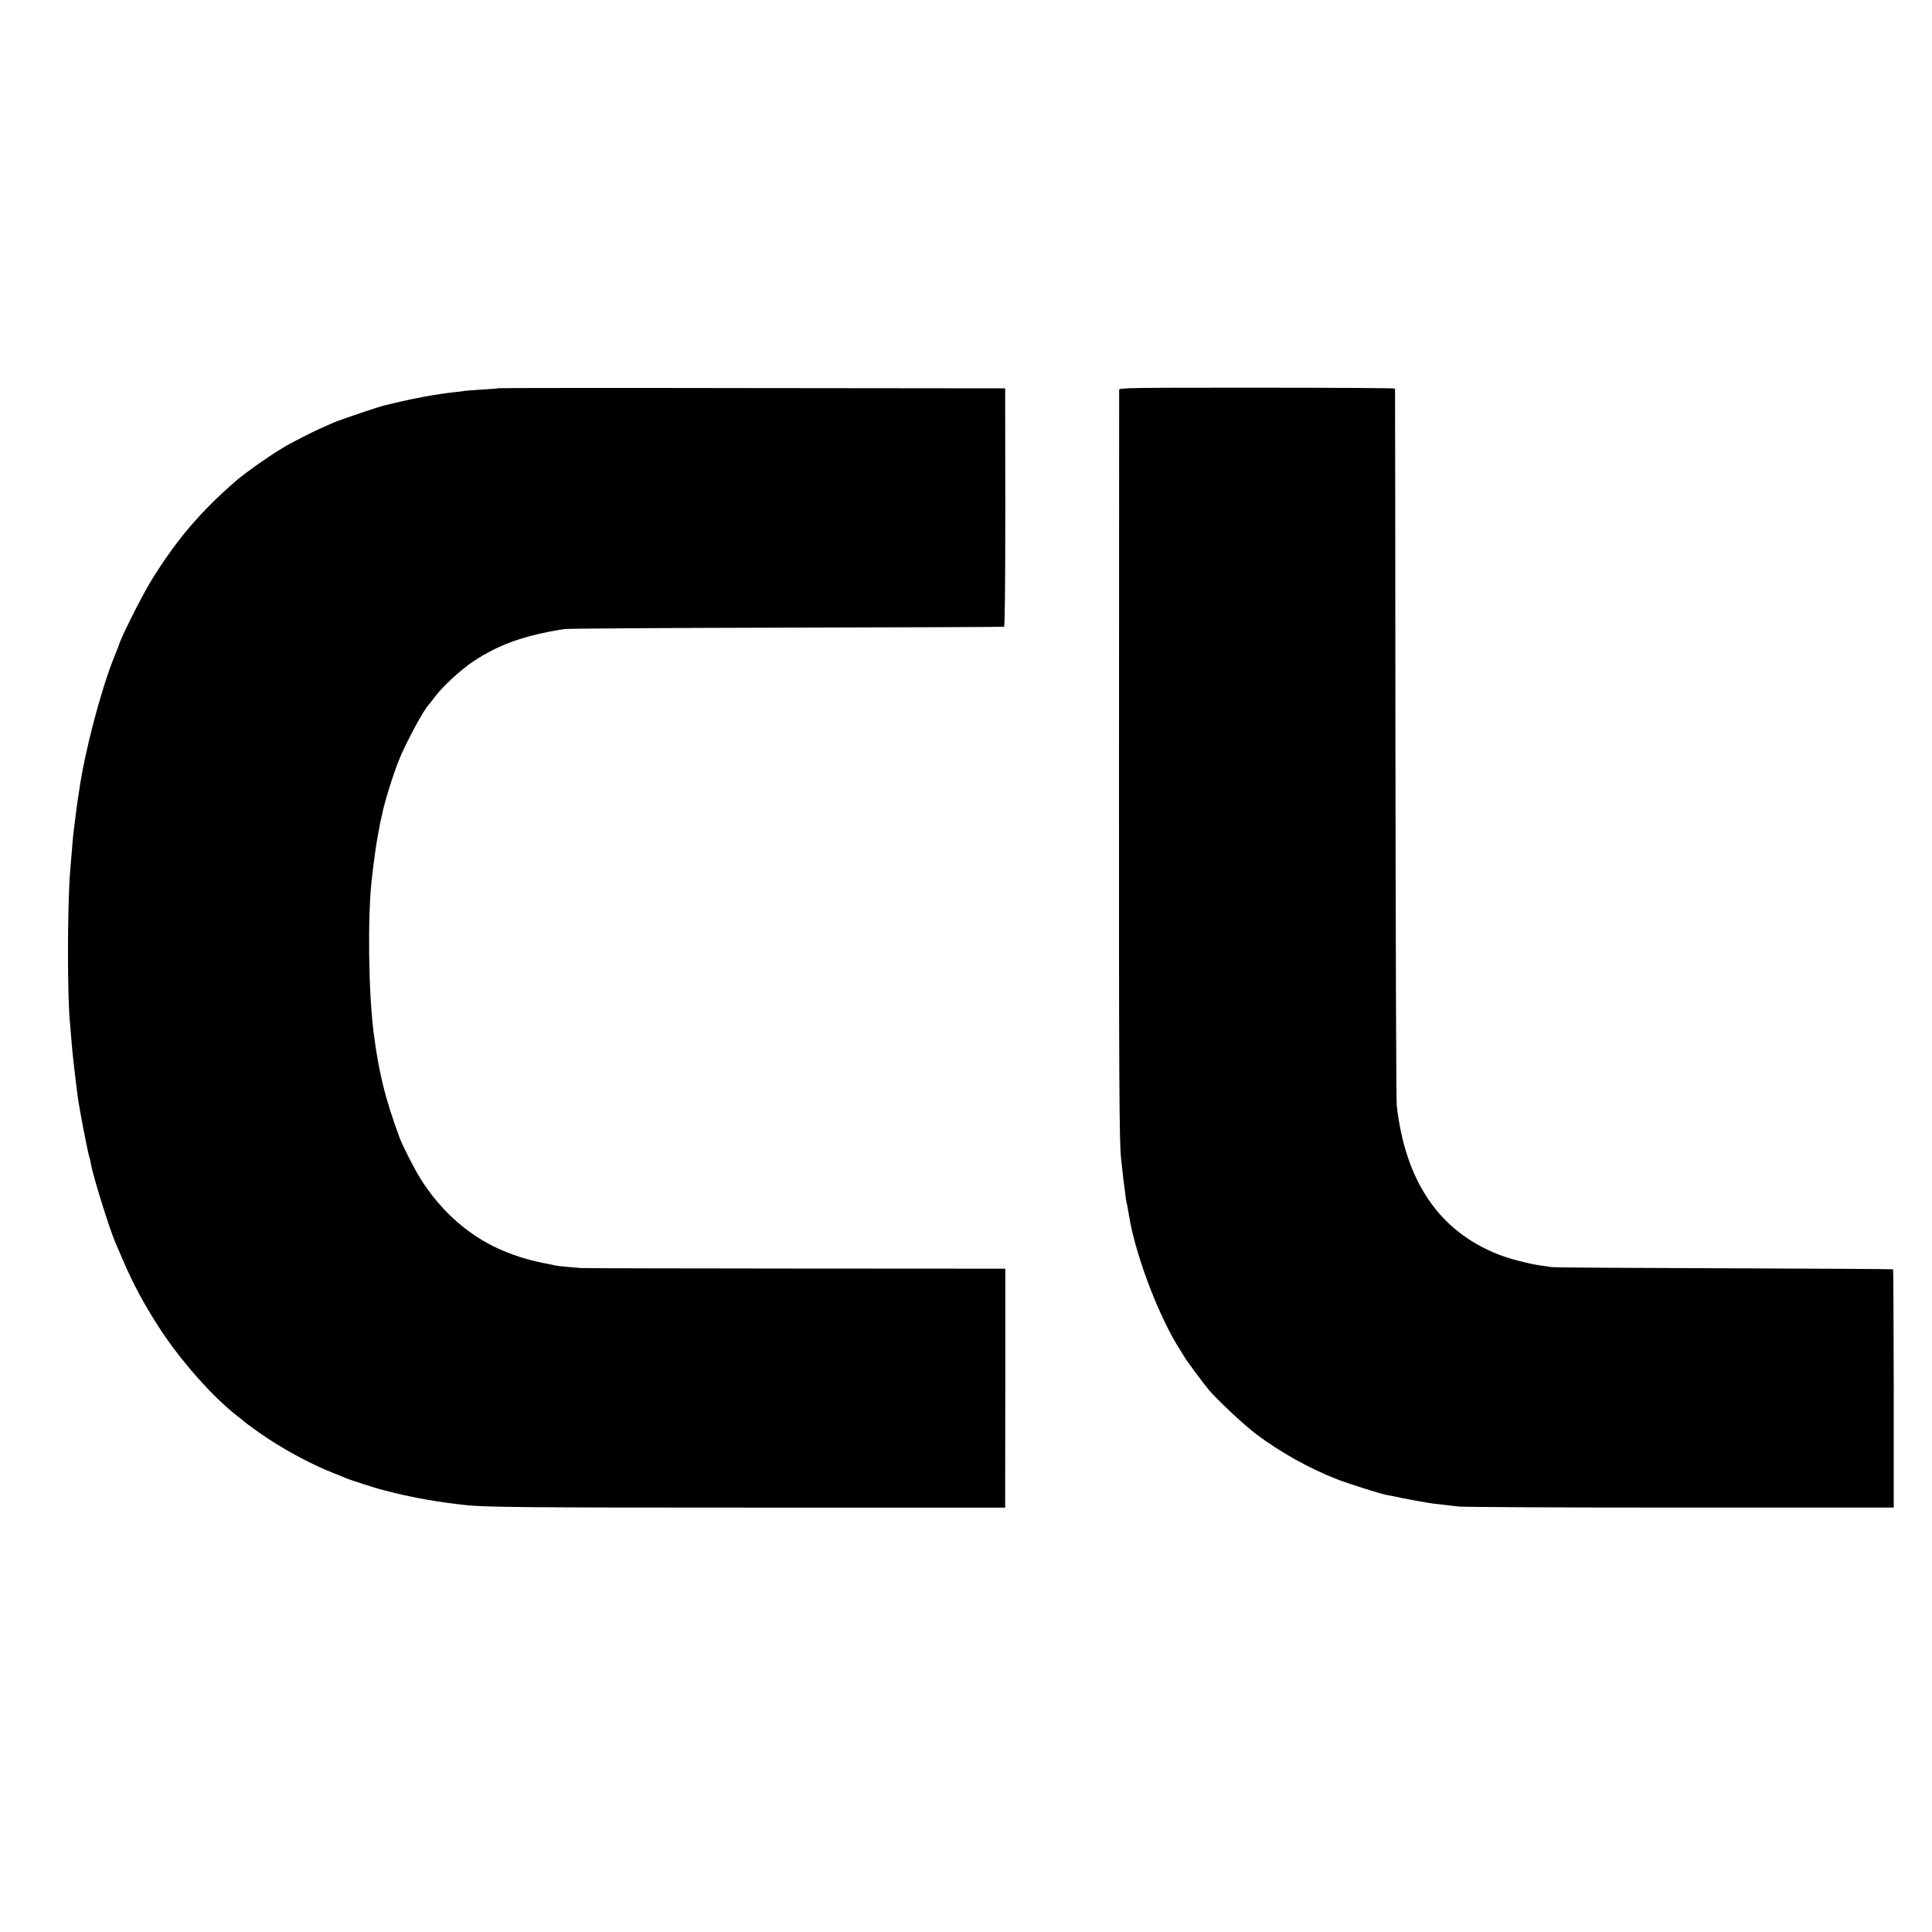
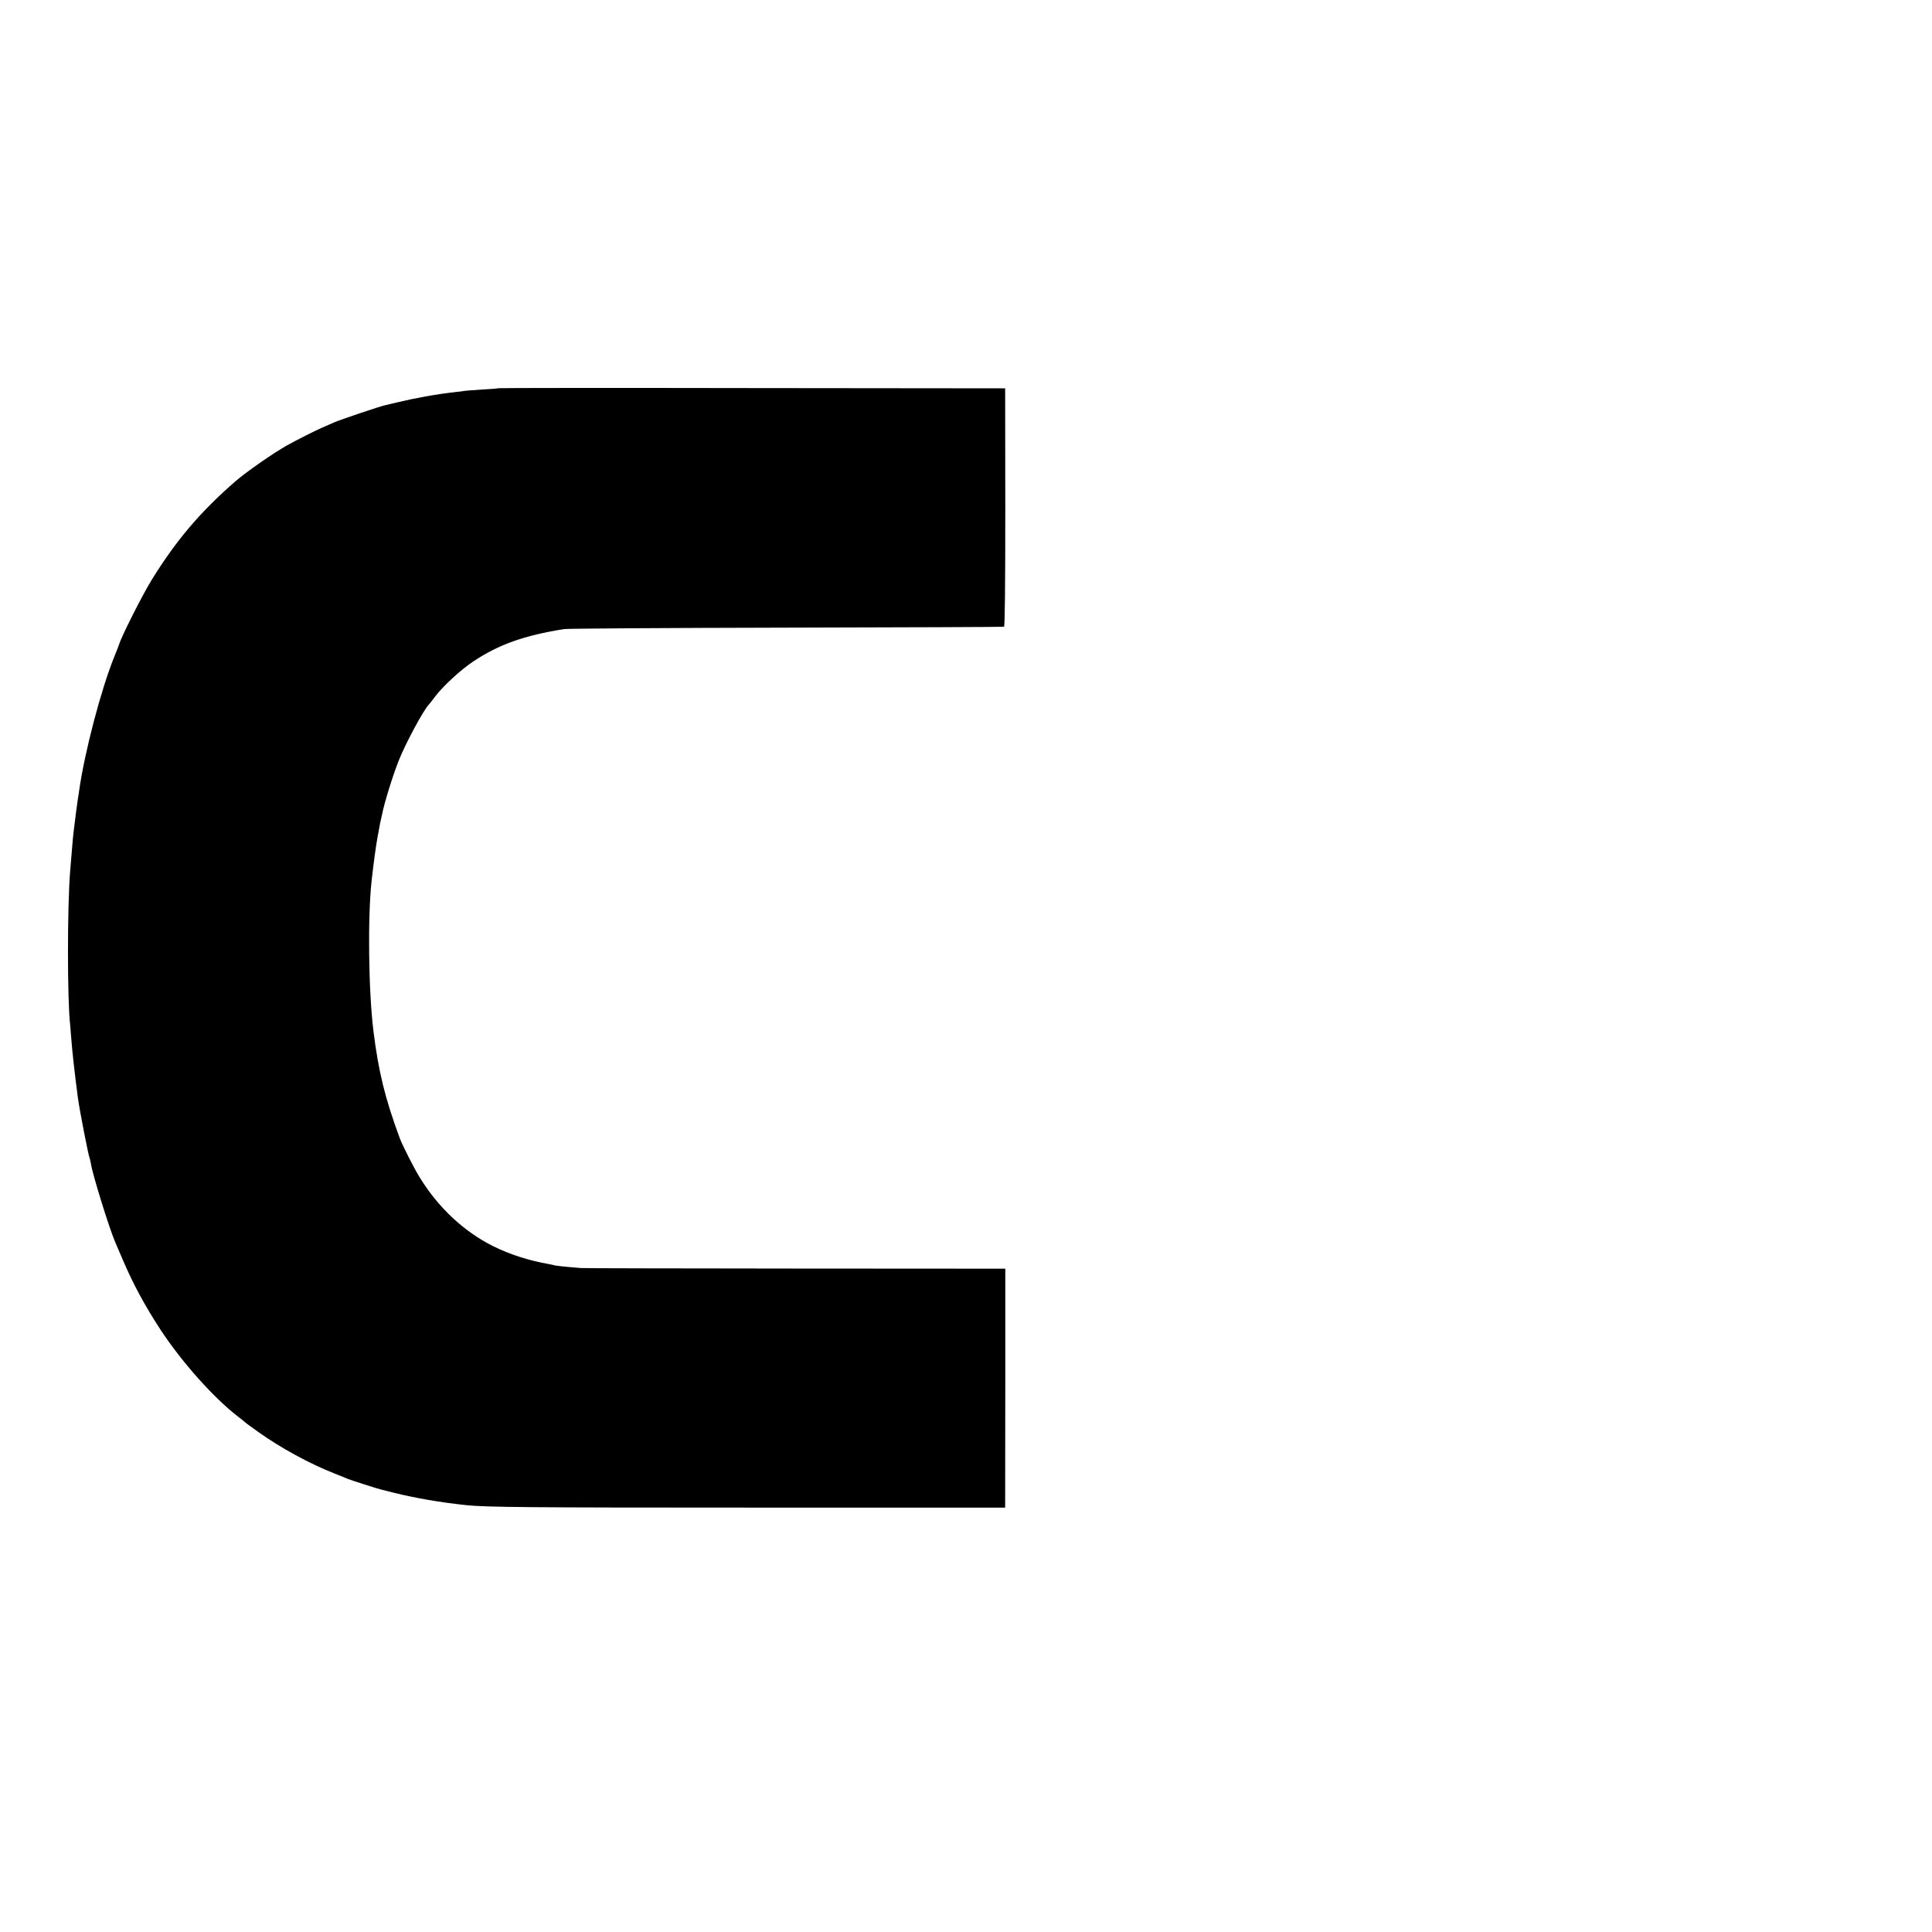
<svg xmlns="http://www.w3.org/2000/svg" version="1.0" width="1500pt" height="1500pt" viewBox="0 0 1500 1500" preserveAspectRatio="xMidYMid meet">
  <g transform="translate(0,1500) scale(0.1,-0.1)" fill="#000000" stroke="none">
    <path d="M3869 11986 c-2 -2 -57 -7 -121 -10 -65 -4 -125 -9 -135 -10 -10 -2 -45 -7 -78 -10 -151 -17 -310 -46 -460 -82 -33 -8 -71 -17 -84 -20 -40 -8 -344 -111 -396 -133 -27 -12 -72 -32 -100 -44 -53 -23 -189 -92 -265 -134 -107 -60 -314 -204 -400 -278 -273 -237 -460 -457 -651 -765 -73 -118 -237 -443 -255 -505 -1 -5 -19 -50 -39 -100 -101 -251 -227 -730 -270 -1030 -3 -22 -7 -51 -10 -65 -4 -24 -19 -139 -30 -230 -7 -53 -13 -121 -20 -210 -3 -36 -8 -90 -10 -120 -23 -281 -23 -1005 0 -1200 2 -19 6 -69 9 -111 7 -94 25 -255 51 -454 13 -94 82 -452 91 -466 2 -4 6 -24 10 -45 13 -85 144 -506 189 -609 7 -16 34 -79 60 -140 80 -187 171 -355 294 -543 165 -250 411 -526 601 -672 25 -19 47 -37 50 -40 3 -4 48 -37 100 -74 177 -127 407 -252 599 -327 42 -16 85 -34 96 -39 20 -9 237 -79 265 -85 8 -2 51 -13 95 -24 174 -43 361 -75 565 -97 154 -16 481 -19 2215 -19 l1969 0 1 927 0 928 -1635 1 c-899 1 -1646 2 -1660 4 -14 1 -61 5 -105 9 -44 4 -87 9 -95 11 -8 2 -28 7 -45 10 -156 27 -306 75 -437 140 -225 113 -422 296 -566 528 -43 68 -139 257 -159 312 -114 309 -164 514 -203 825 -39 309 -46 888 -15 1170 17 152 33 267 46 340 6 30 12 66 15 80 2 14 7 39 11 55 4 17 8 35 9 40 16 85 81 296 129 418 52 132 194 397 235 437 3 3 25 31 49 63 62 82 201 209 296 272 199 132 394 201 705 251 25 4 801 9 1725 11 924 2 1685 5 1690 7 7 2 10 320 10 927 l-1 924 -1965 2 c-1082 2 -1968 1 -1970 -1z" />
-     <path d="M8689 11973 c0 -10 -1 -1291 -1 -2848 -1 -2509 2 -3003 16 -3120 2 -16 7 -61 11 -98 3 -37 8 -77 10 -87 2 -10 6 -45 10 -77 3 -32 8 -65 10 -73 5 -16 12 -55 21 -110 51 -313 238 -800 402 -1050 9 -14 22 -35 29 -47 11 -21 135 -189 185 -250 60 -74 281 -281 374 -350 187 -140 408 -263 622 -347 86 -34 333 -112 384 -122 13 -2 34 -6 48 -9 92 -21 275 -54 325 -60 33 -3 74 -8 90 -10 17 -2 64 -8 105 -12 41 -4 817 -8 1724 -8 l1649 0 0 923 c-1 508 -3 925 -5 927 -2 2 -591 6 -1308 8 -718 2 -1321 6 -1341 9 -20 3 -61 9 -90 13 -83 11 -242 52 -327 86 -459 181 -722 568 -788 1159 -4 36 -8 1300 -10 2810 -1 1510 -2 2748 -3 2753 0 4 -482 7 -1071 7 -1012 0 -1070 -1 -1071 -17z" />
  </g>
</svg>